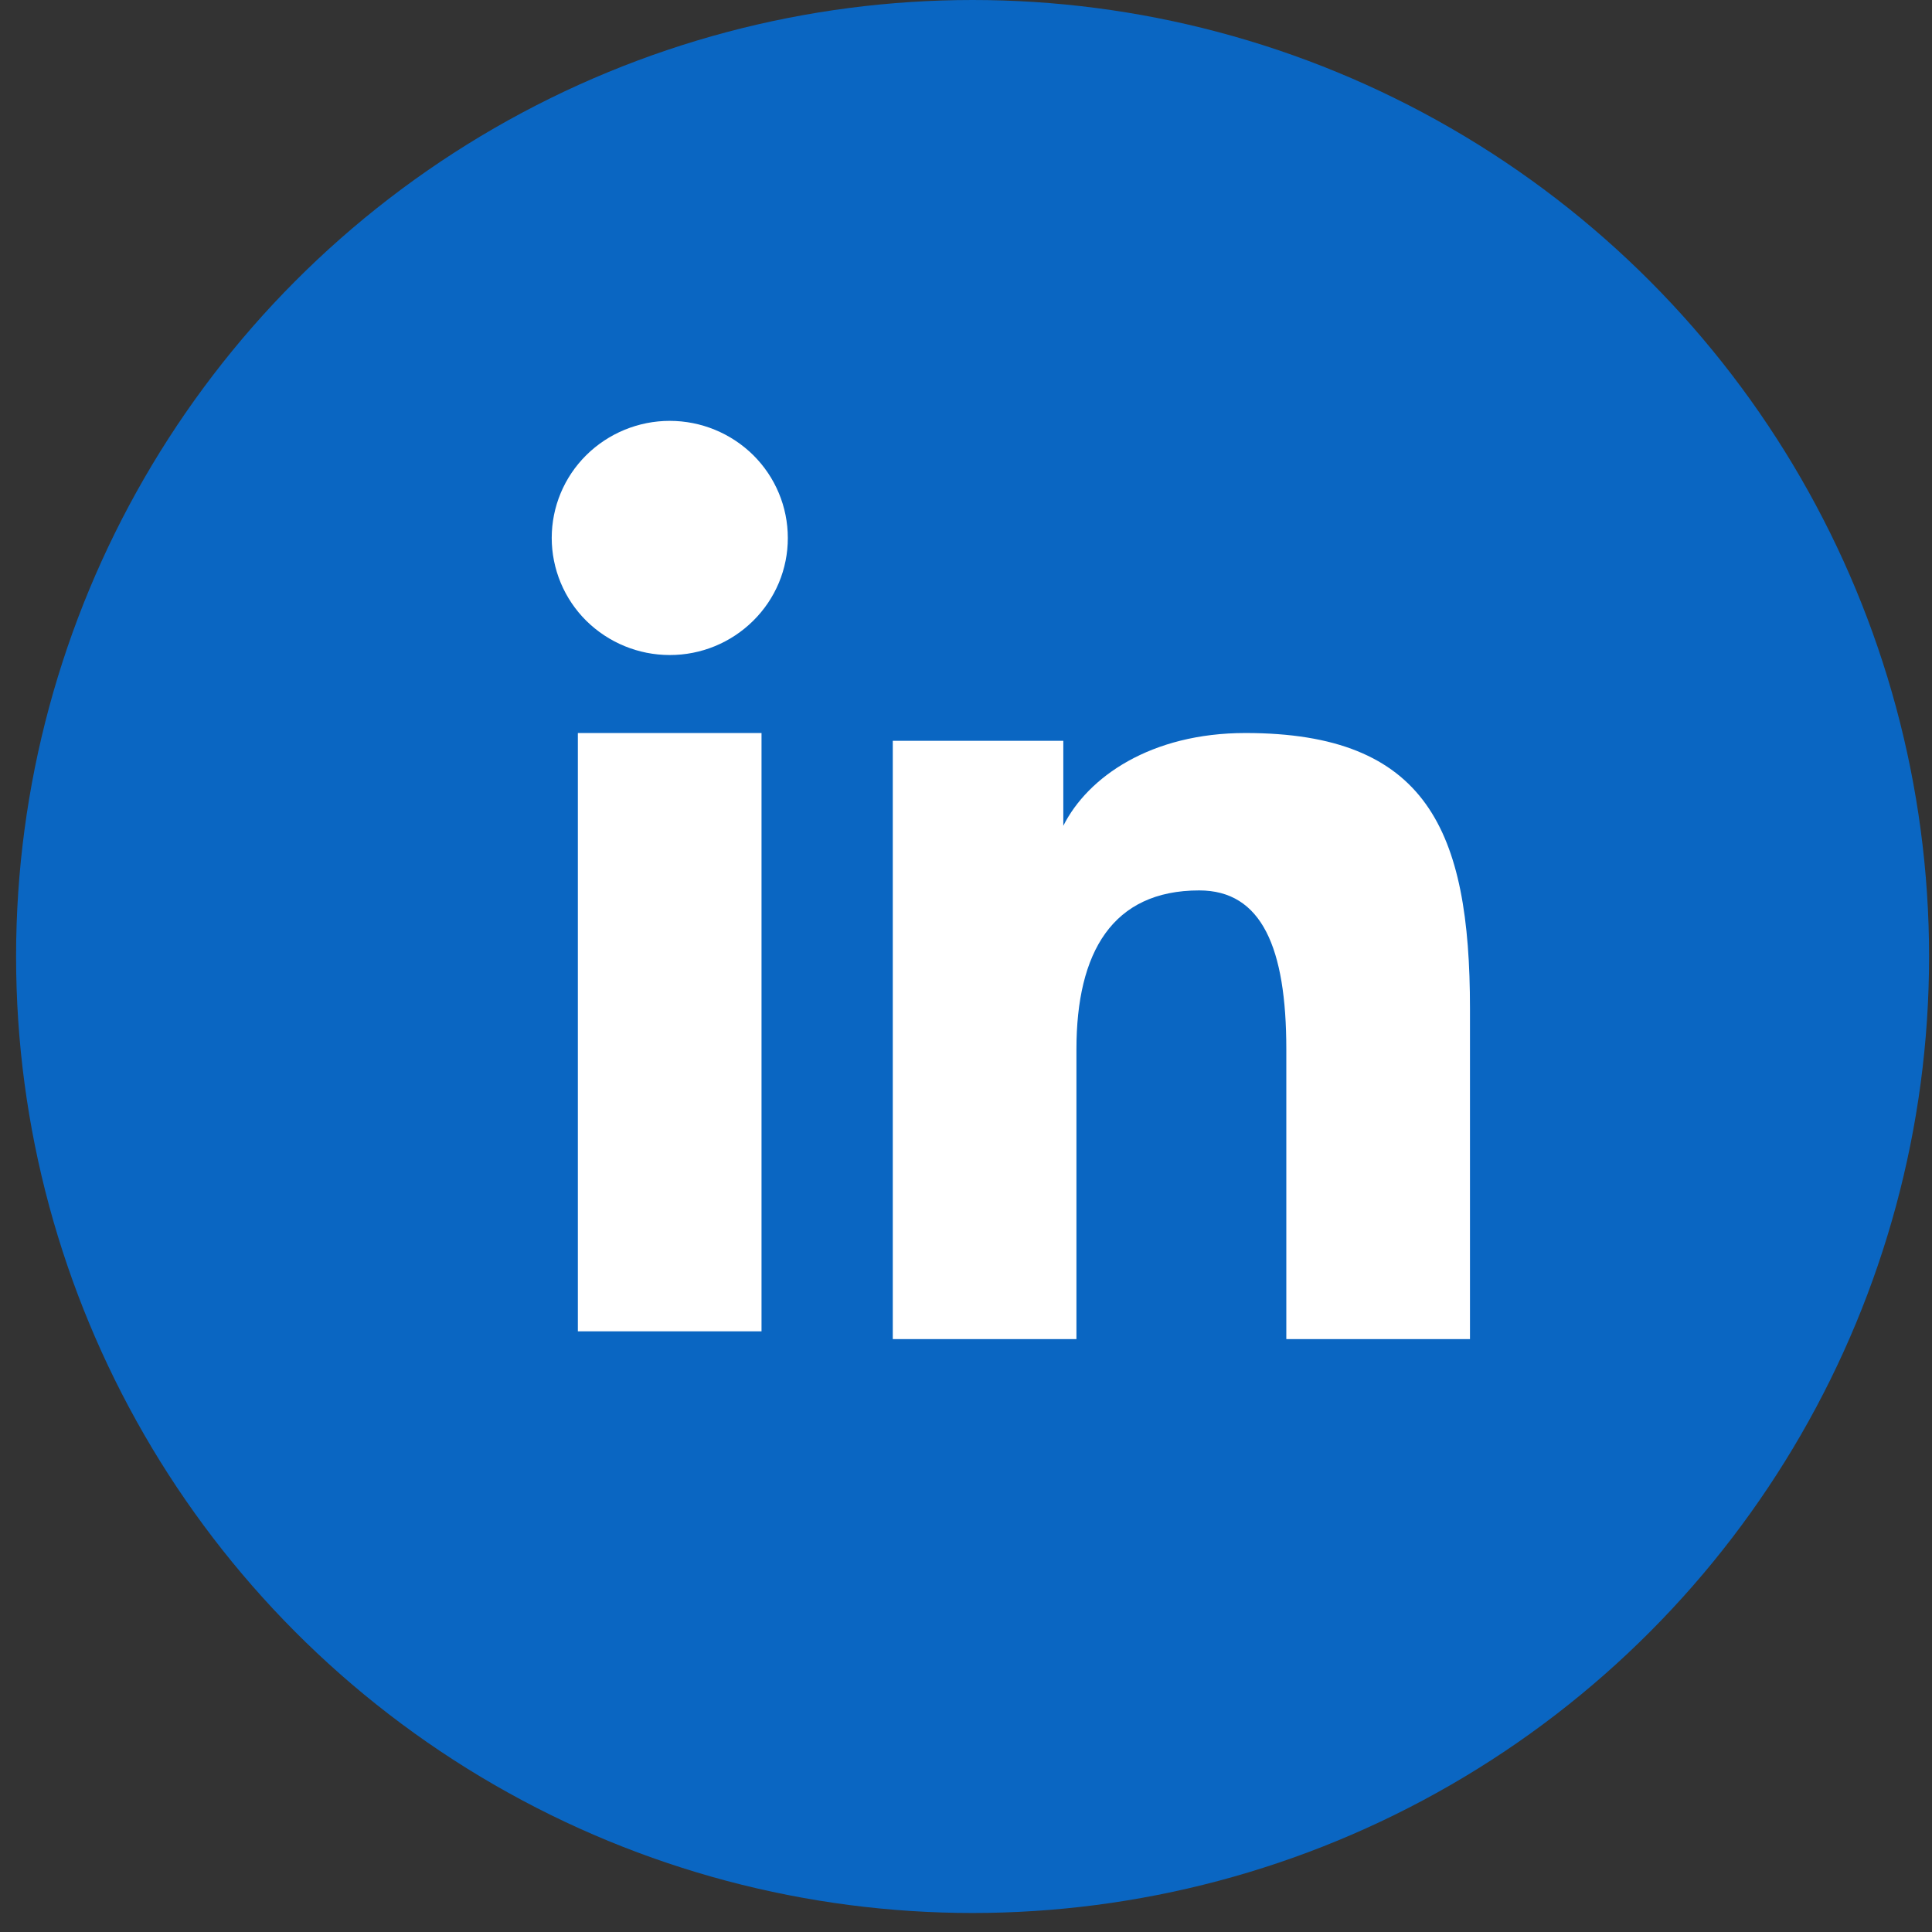
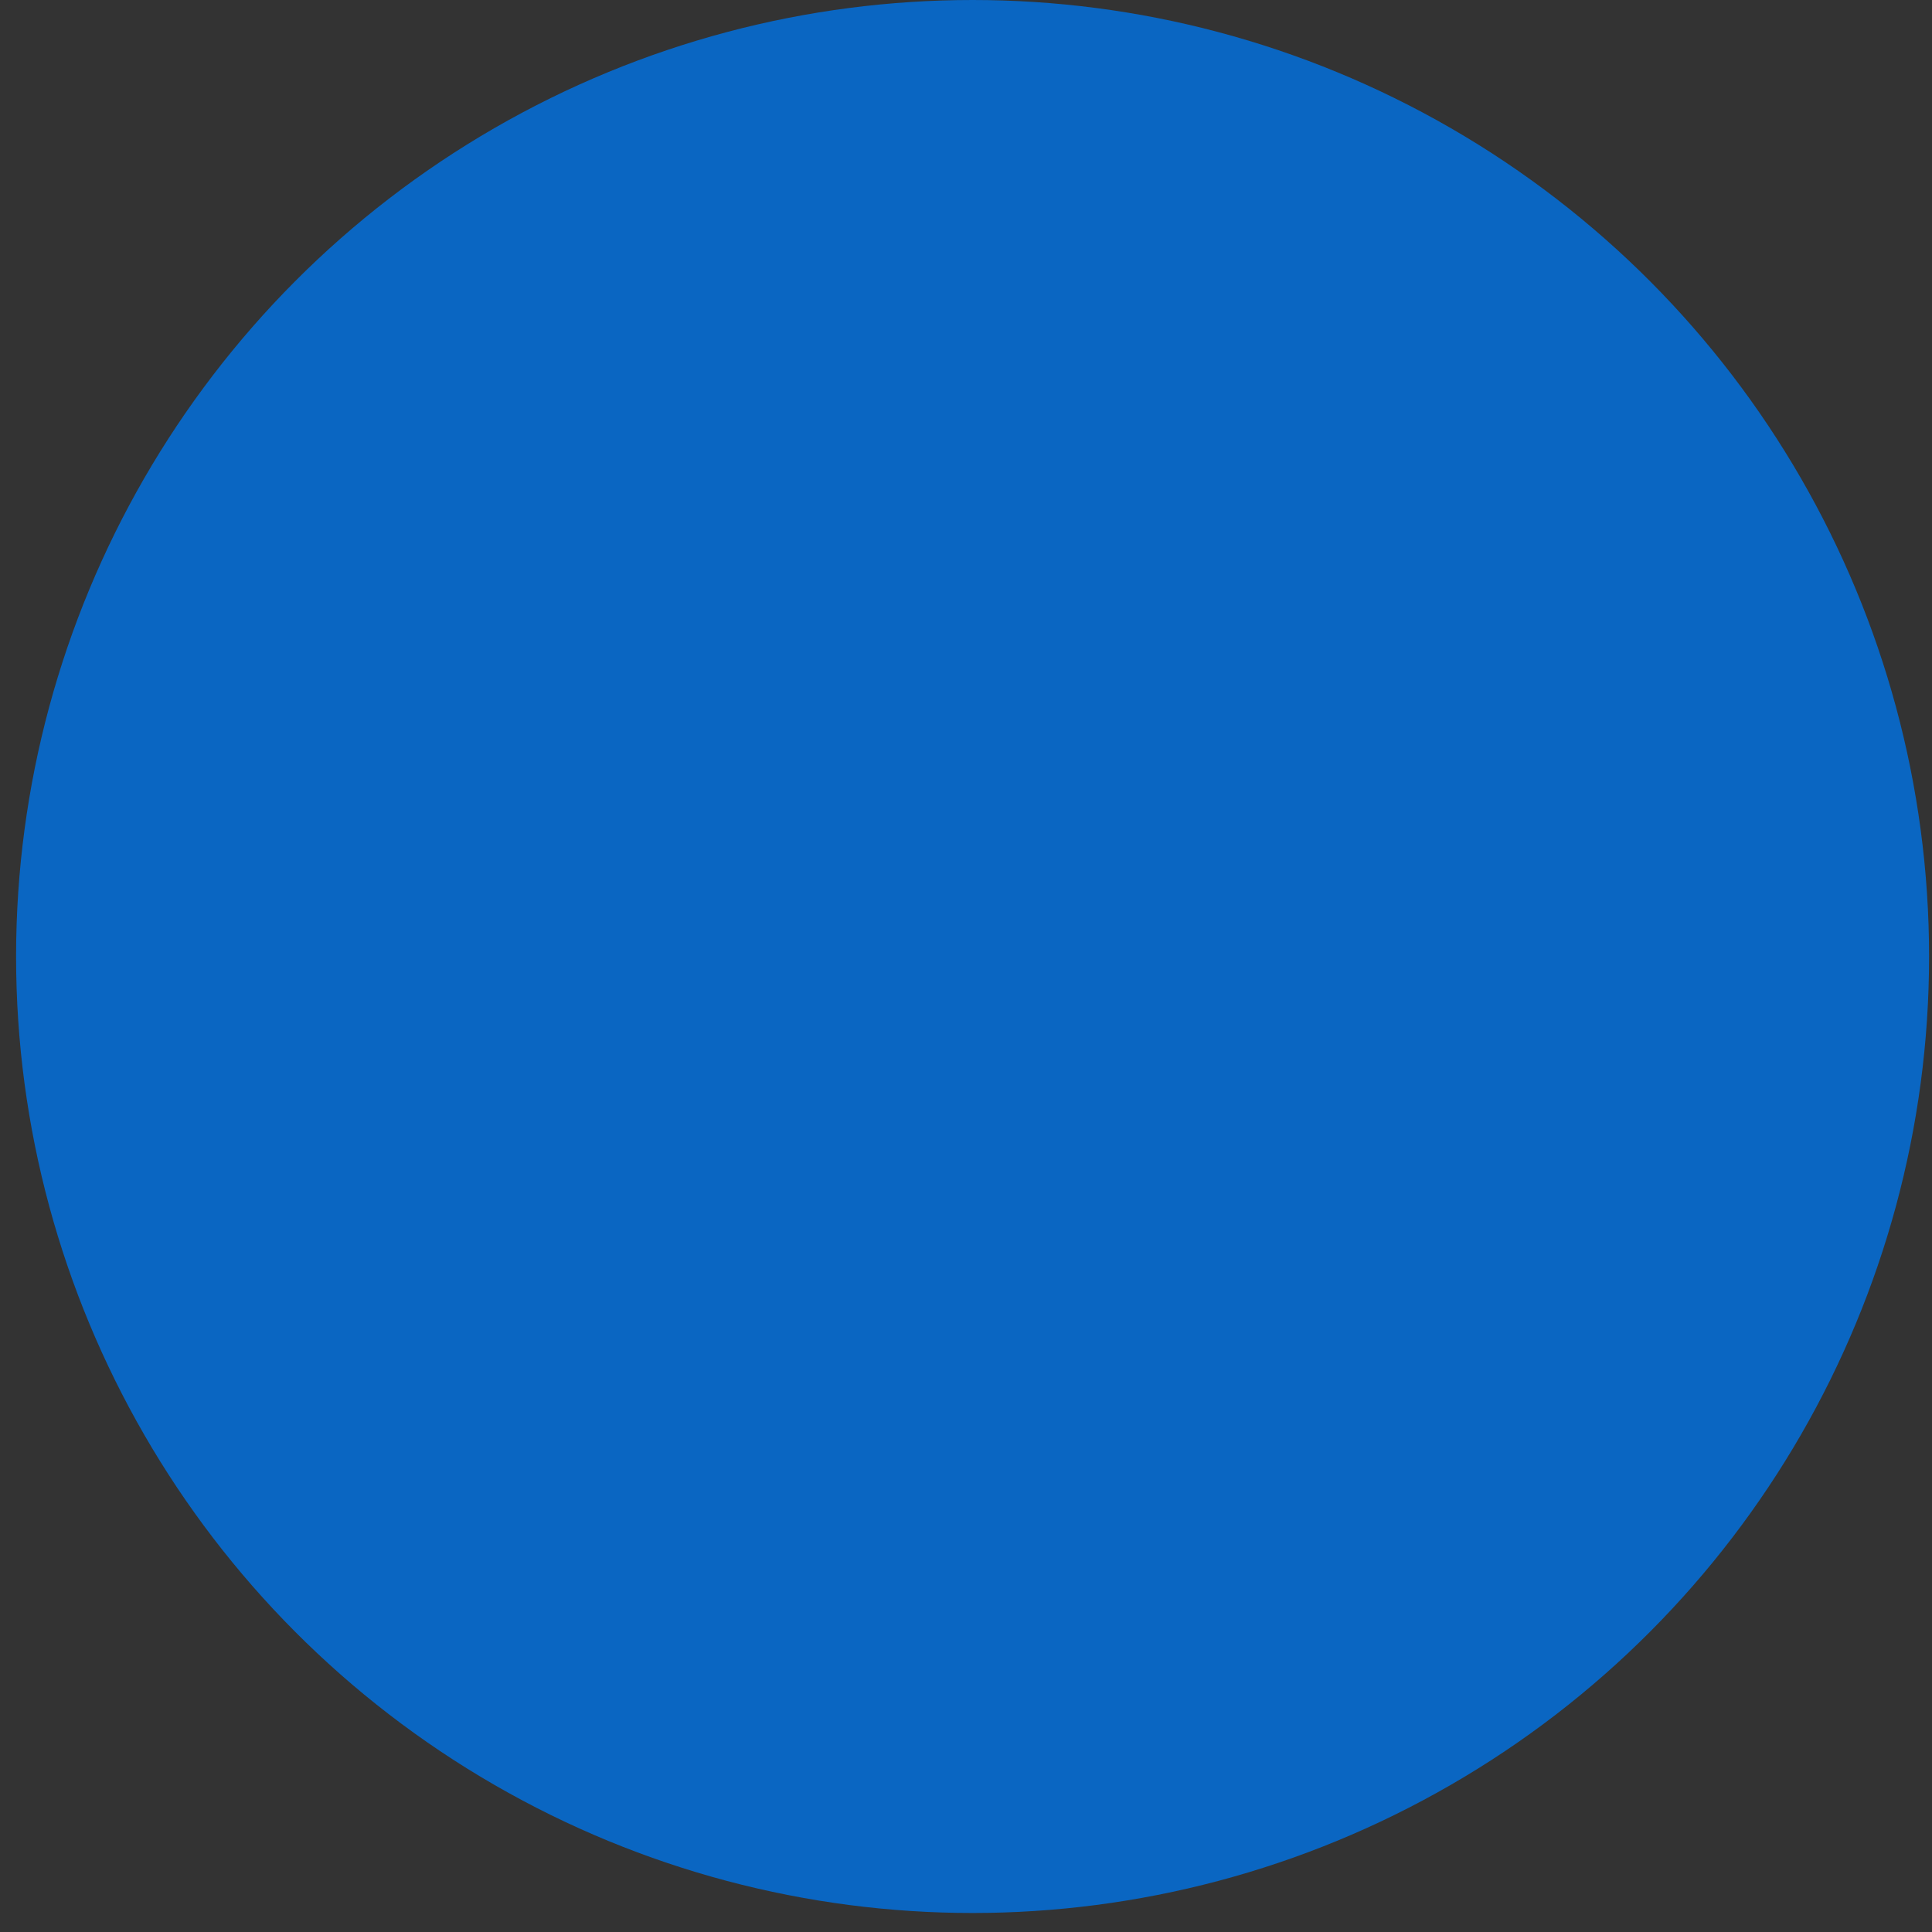
<svg xmlns="http://www.w3.org/2000/svg" width="49" height="49" viewBox="0 0 49 49" fill="none">
  <rect x="0" y="0" width="49" height="49" fill="#333333" stroke="none" />
  <circle cx="24.667" cy="24.259" r="24.259" fill="#0A66C2" />
-   <path fill-rule="evenodd" clip-rule="evenodd" d="M22.643 18.789H26.968V20.944C27.591 19.705 29.189 18.591 31.588 18.591C36.189 18.591 37.282 21.058 37.282 25.583V33.963H32.624V26.613C32.624 24.036 32.001 22.583 30.415 22.583C28.215 22.583 27.301 24.149 27.301 26.612V33.963H22.643V18.789ZM14.656 33.765H19.314V18.591H14.656V33.765ZM19.981 13.644C19.982 14.034 19.904 14.421 19.754 14.781C19.603 15.141 19.382 15.468 19.105 15.742C18.541 16.302 17.779 16.615 16.985 16.613C16.193 16.613 15.432 16.3 14.868 15.743C14.591 15.468 14.371 15.141 14.221 14.781C14.071 14.42 13.993 14.034 13.993 13.644C13.993 12.855 14.307 12.101 14.869 11.544C15.433 10.987 16.194 10.674 16.986 10.674C17.781 10.674 18.542 10.988 19.105 11.544C19.666 12.101 19.981 12.855 19.981 13.644Z" fill="white" />
</svg>